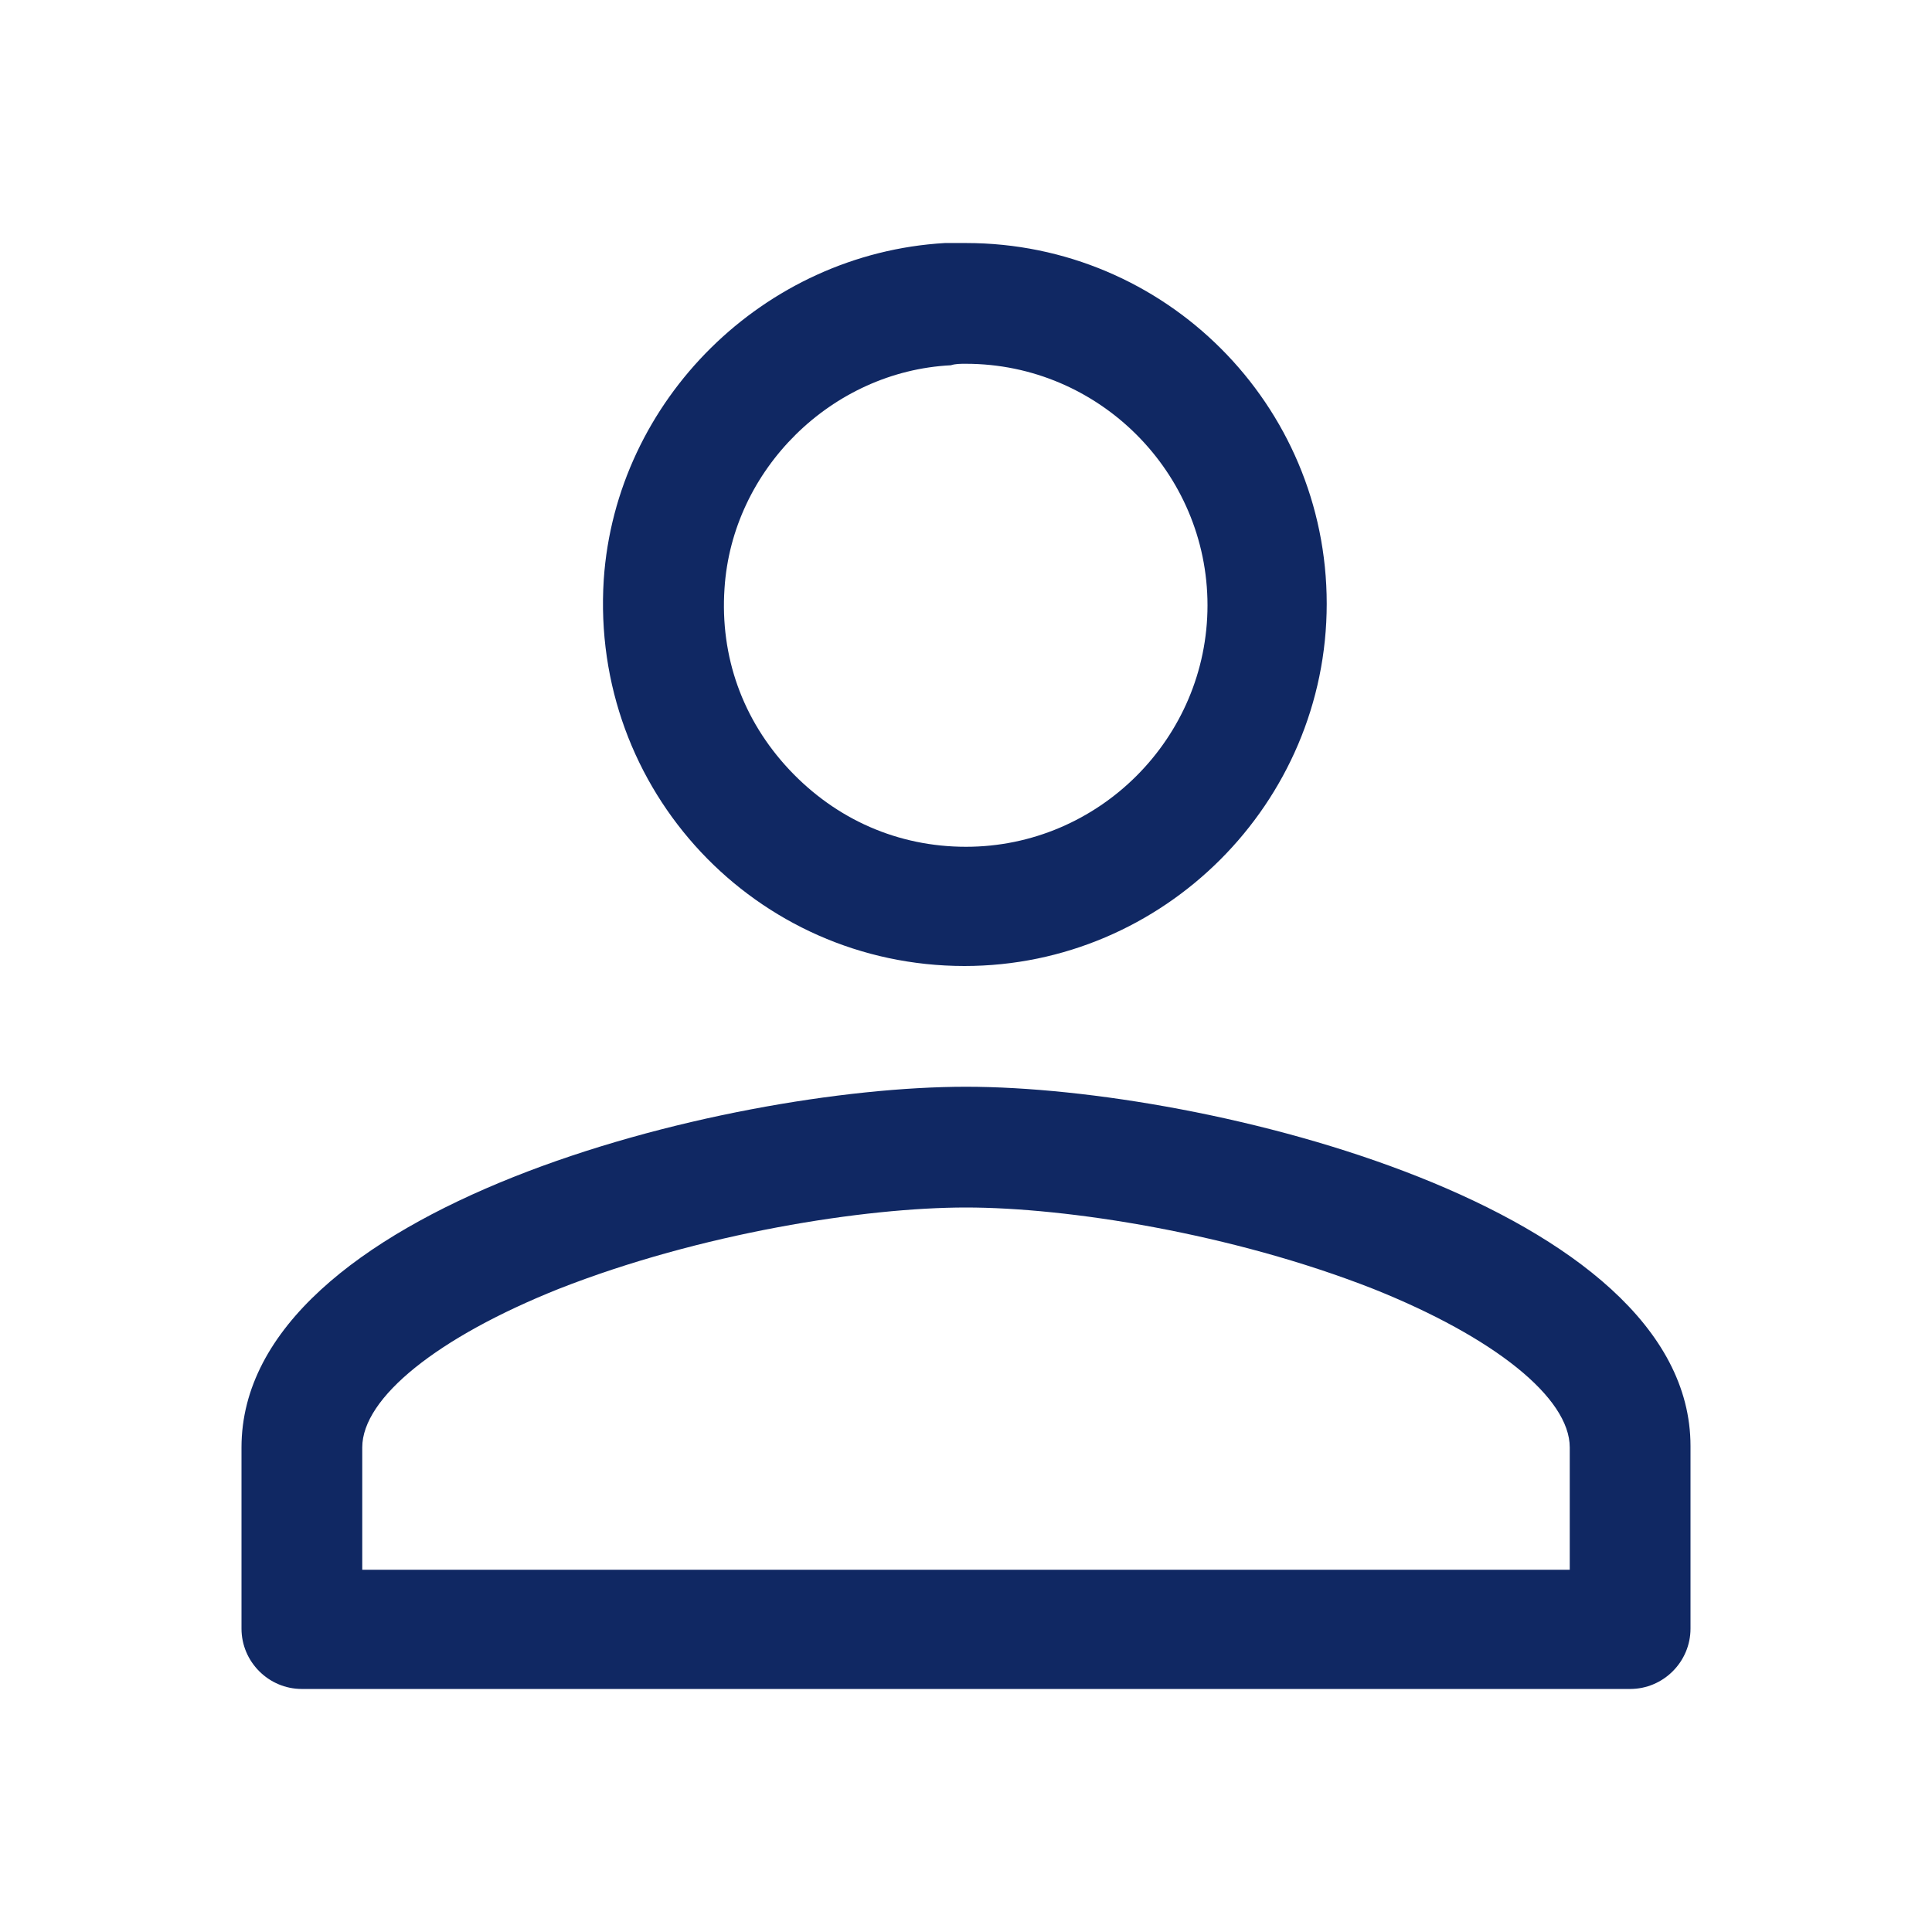
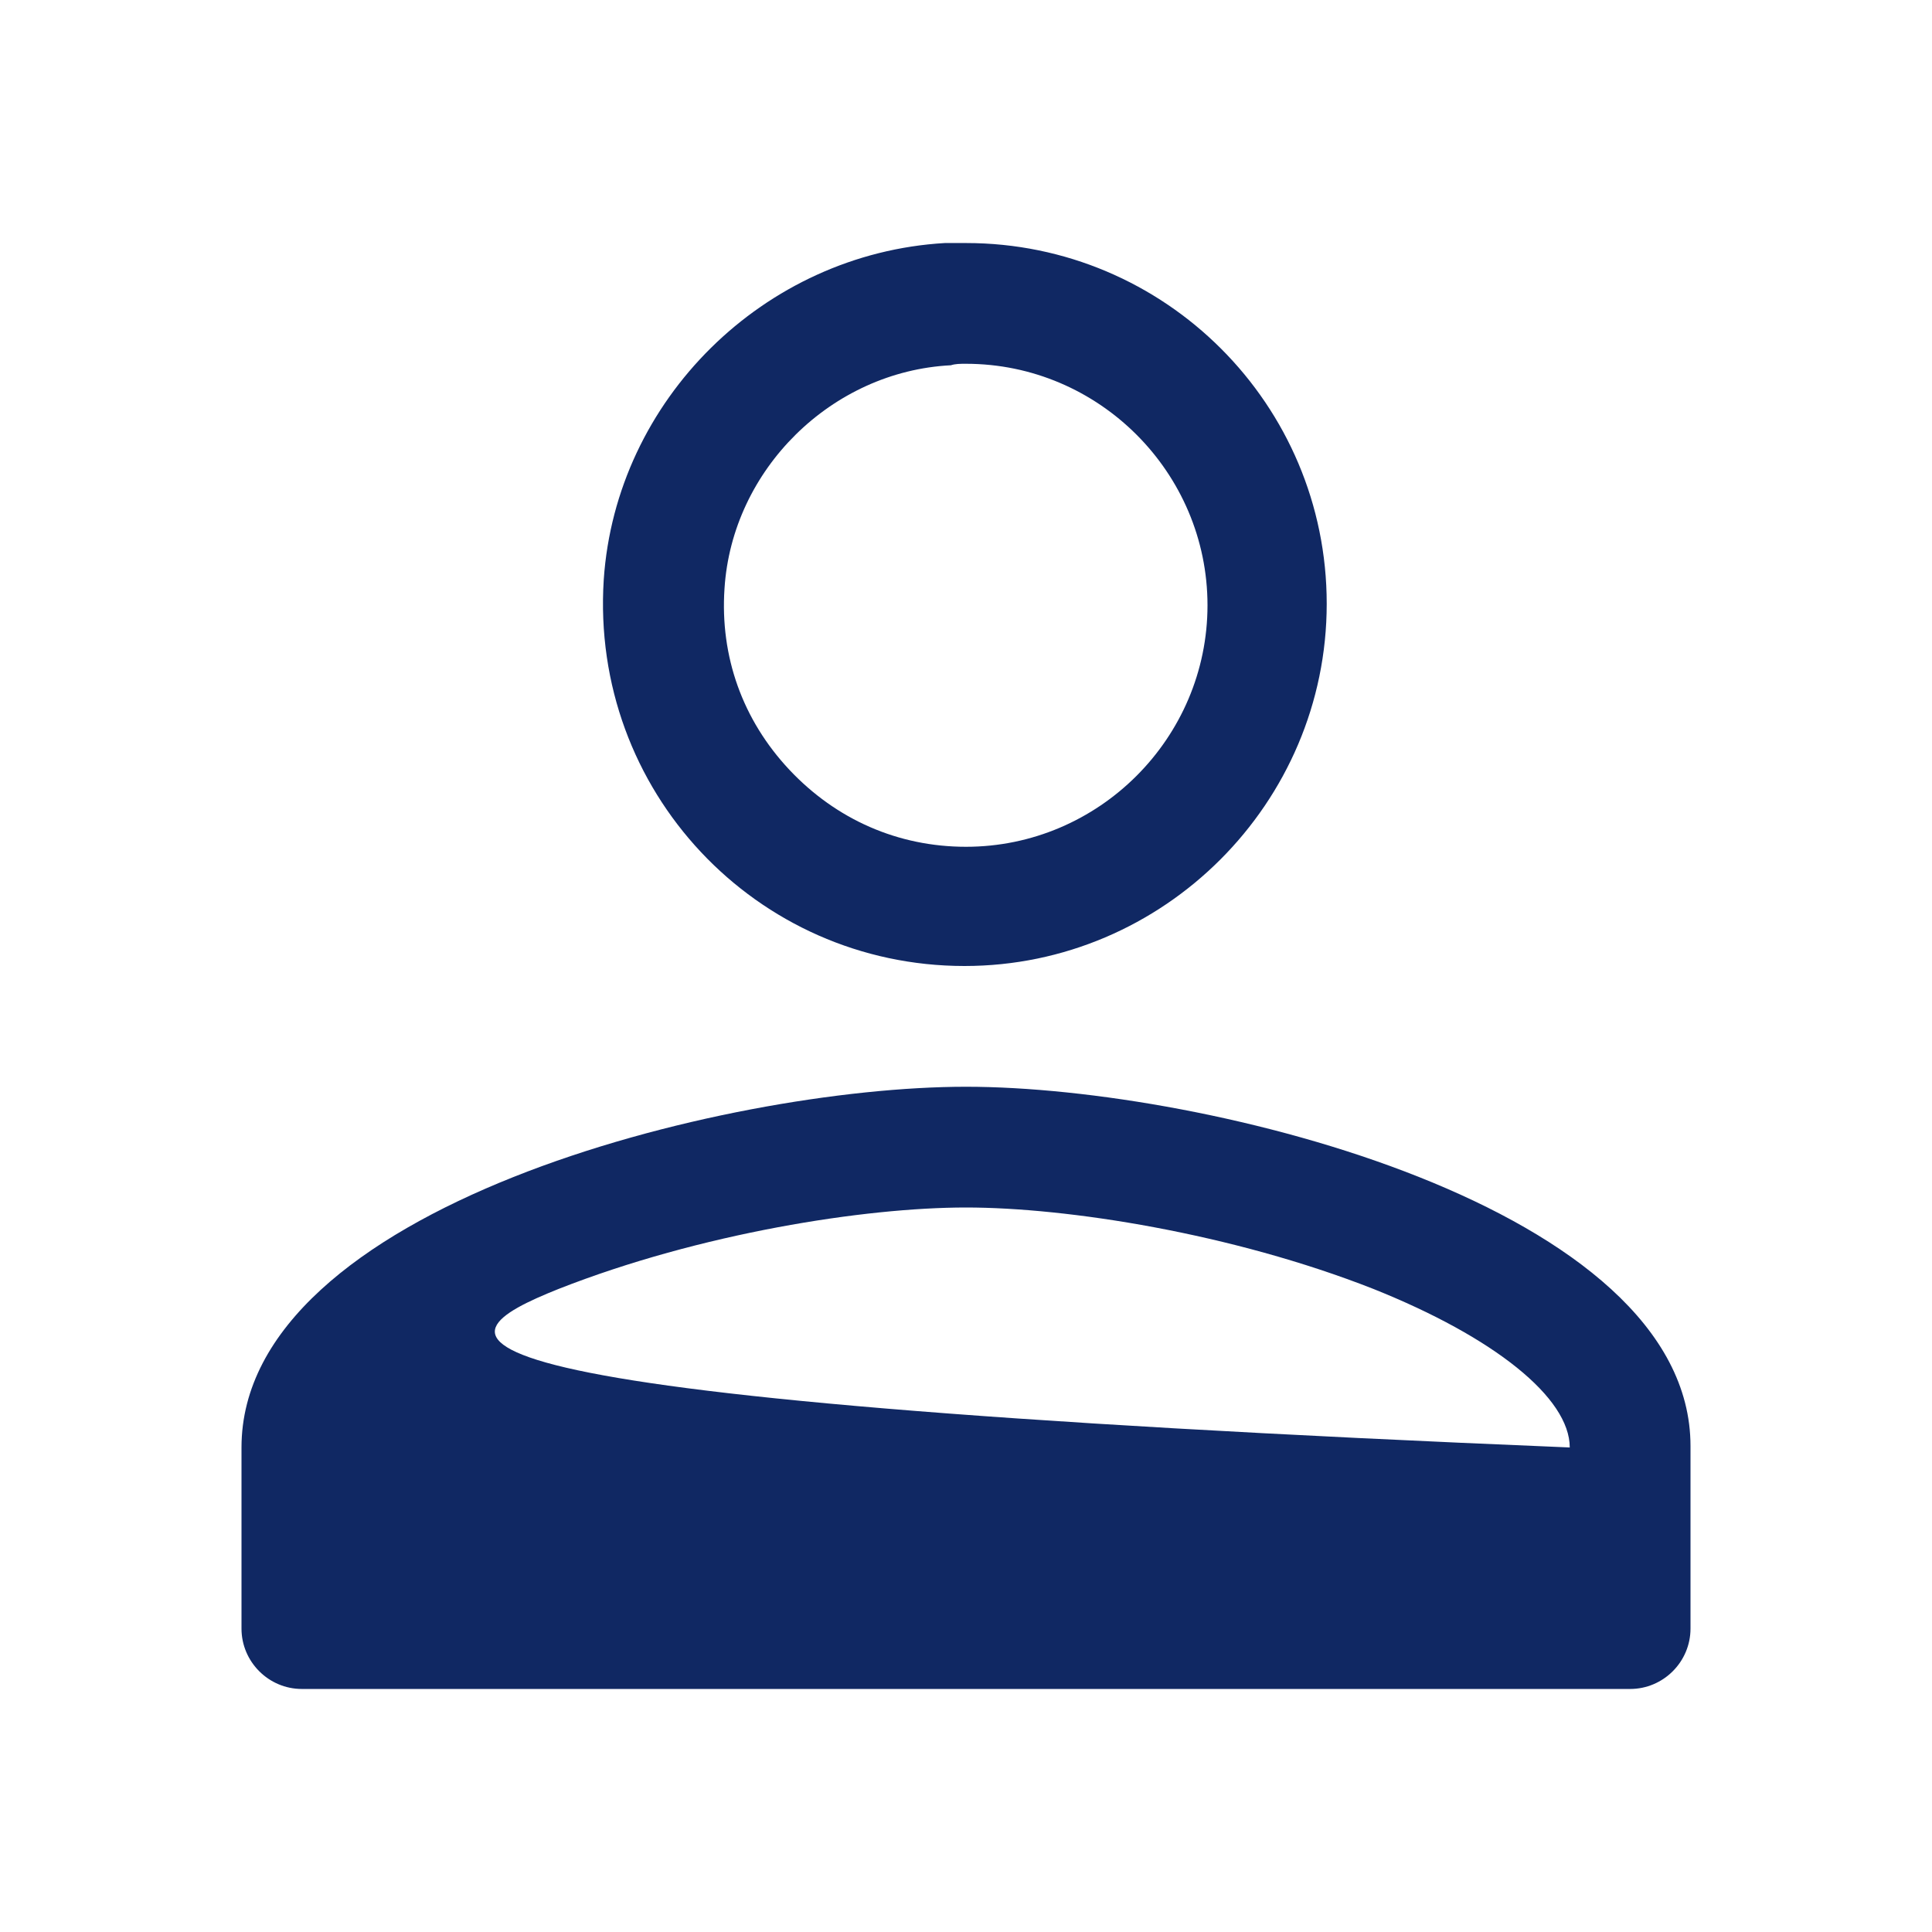
<svg xmlns="http://www.w3.org/2000/svg" width="34" height="34" viewBox="0 0 34 34" fill="none">
  <g id="Frame">
-     <path id="Vector" d="M17 6.402C19.337 6.402 21.25 8.314 21.25 10.652C21.25 12.989 19.337 14.902 17 14.902C15.805 14.902 14.716 14.423 13.892 13.547C13.069 12.67 12.67 11.555 12.75 10.359C12.883 8.261 14.636 6.534 16.734 6.428C16.814 6.402 16.894 6.402 17 6.402ZM17 21.25C18.78 21.25 21.675 21.702 24.172 22.684C26.297 23.534 27.625 24.597 27.625 25.473V27.625H6.375V25.473C6.375 24.597 7.703 23.534 9.828 22.684C12.325 21.702 15.22 21.25 17 21.25ZM17 4.277H16.628C13.441 4.463 10.838 7.039 10.625 10.2C10.386 13.919 13.308 17 16.973 17C20.48 17 23.348 14.131 23.348 10.625C23.348 7.119 20.506 4.277 17 4.277ZM17 19.125C12.75 19.125 4.25 21.25 4.25 25.473V28.661C4.25 29.245 4.728 29.723 5.312 29.723H28.688C29.272 29.723 29.75 29.245 29.75 28.661V25.447C29.75 21.25 21.25 19.125 17 19.125Z" fill="#102863" />
+     <path id="Vector" d="M17 6.402C19.337 6.402 21.25 8.314 21.25 10.652C21.25 12.989 19.337 14.902 17 14.902C15.805 14.902 14.716 14.423 13.892 13.547C13.069 12.67 12.67 11.555 12.75 10.359C12.883 8.261 14.636 6.534 16.734 6.428C16.814 6.402 16.894 6.402 17 6.402ZM17 21.25C18.78 21.25 21.675 21.702 24.172 22.684C26.297 23.534 27.625 24.597 27.625 25.473V27.625V25.473C6.375 24.597 7.703 23.534 9.828 22.684C12.325 21.702 15.22 21.25 17 21.25ZM17 4.277H16.628C13.441 4.463 10.838 7.039 10.625 10.2C10.386 13.919 13.308 17 16.973 17C20.48 17 23.348 14.131 23.348 10.625C23.348 7.119 20.506 4.277 17 4.277ZM17 19.125C12.75 19.125 4.25 21.25 4.25 25.473V28.661C4.25 29.245 4.728 29.723 5.312 29.723H28.688C29.272 29.723 29.75 29.245 29.75 28.661V25.447C29.75 21.25 21.25 19.125 17 19.125Z" fill="#102863" />
  </g>
</svg>